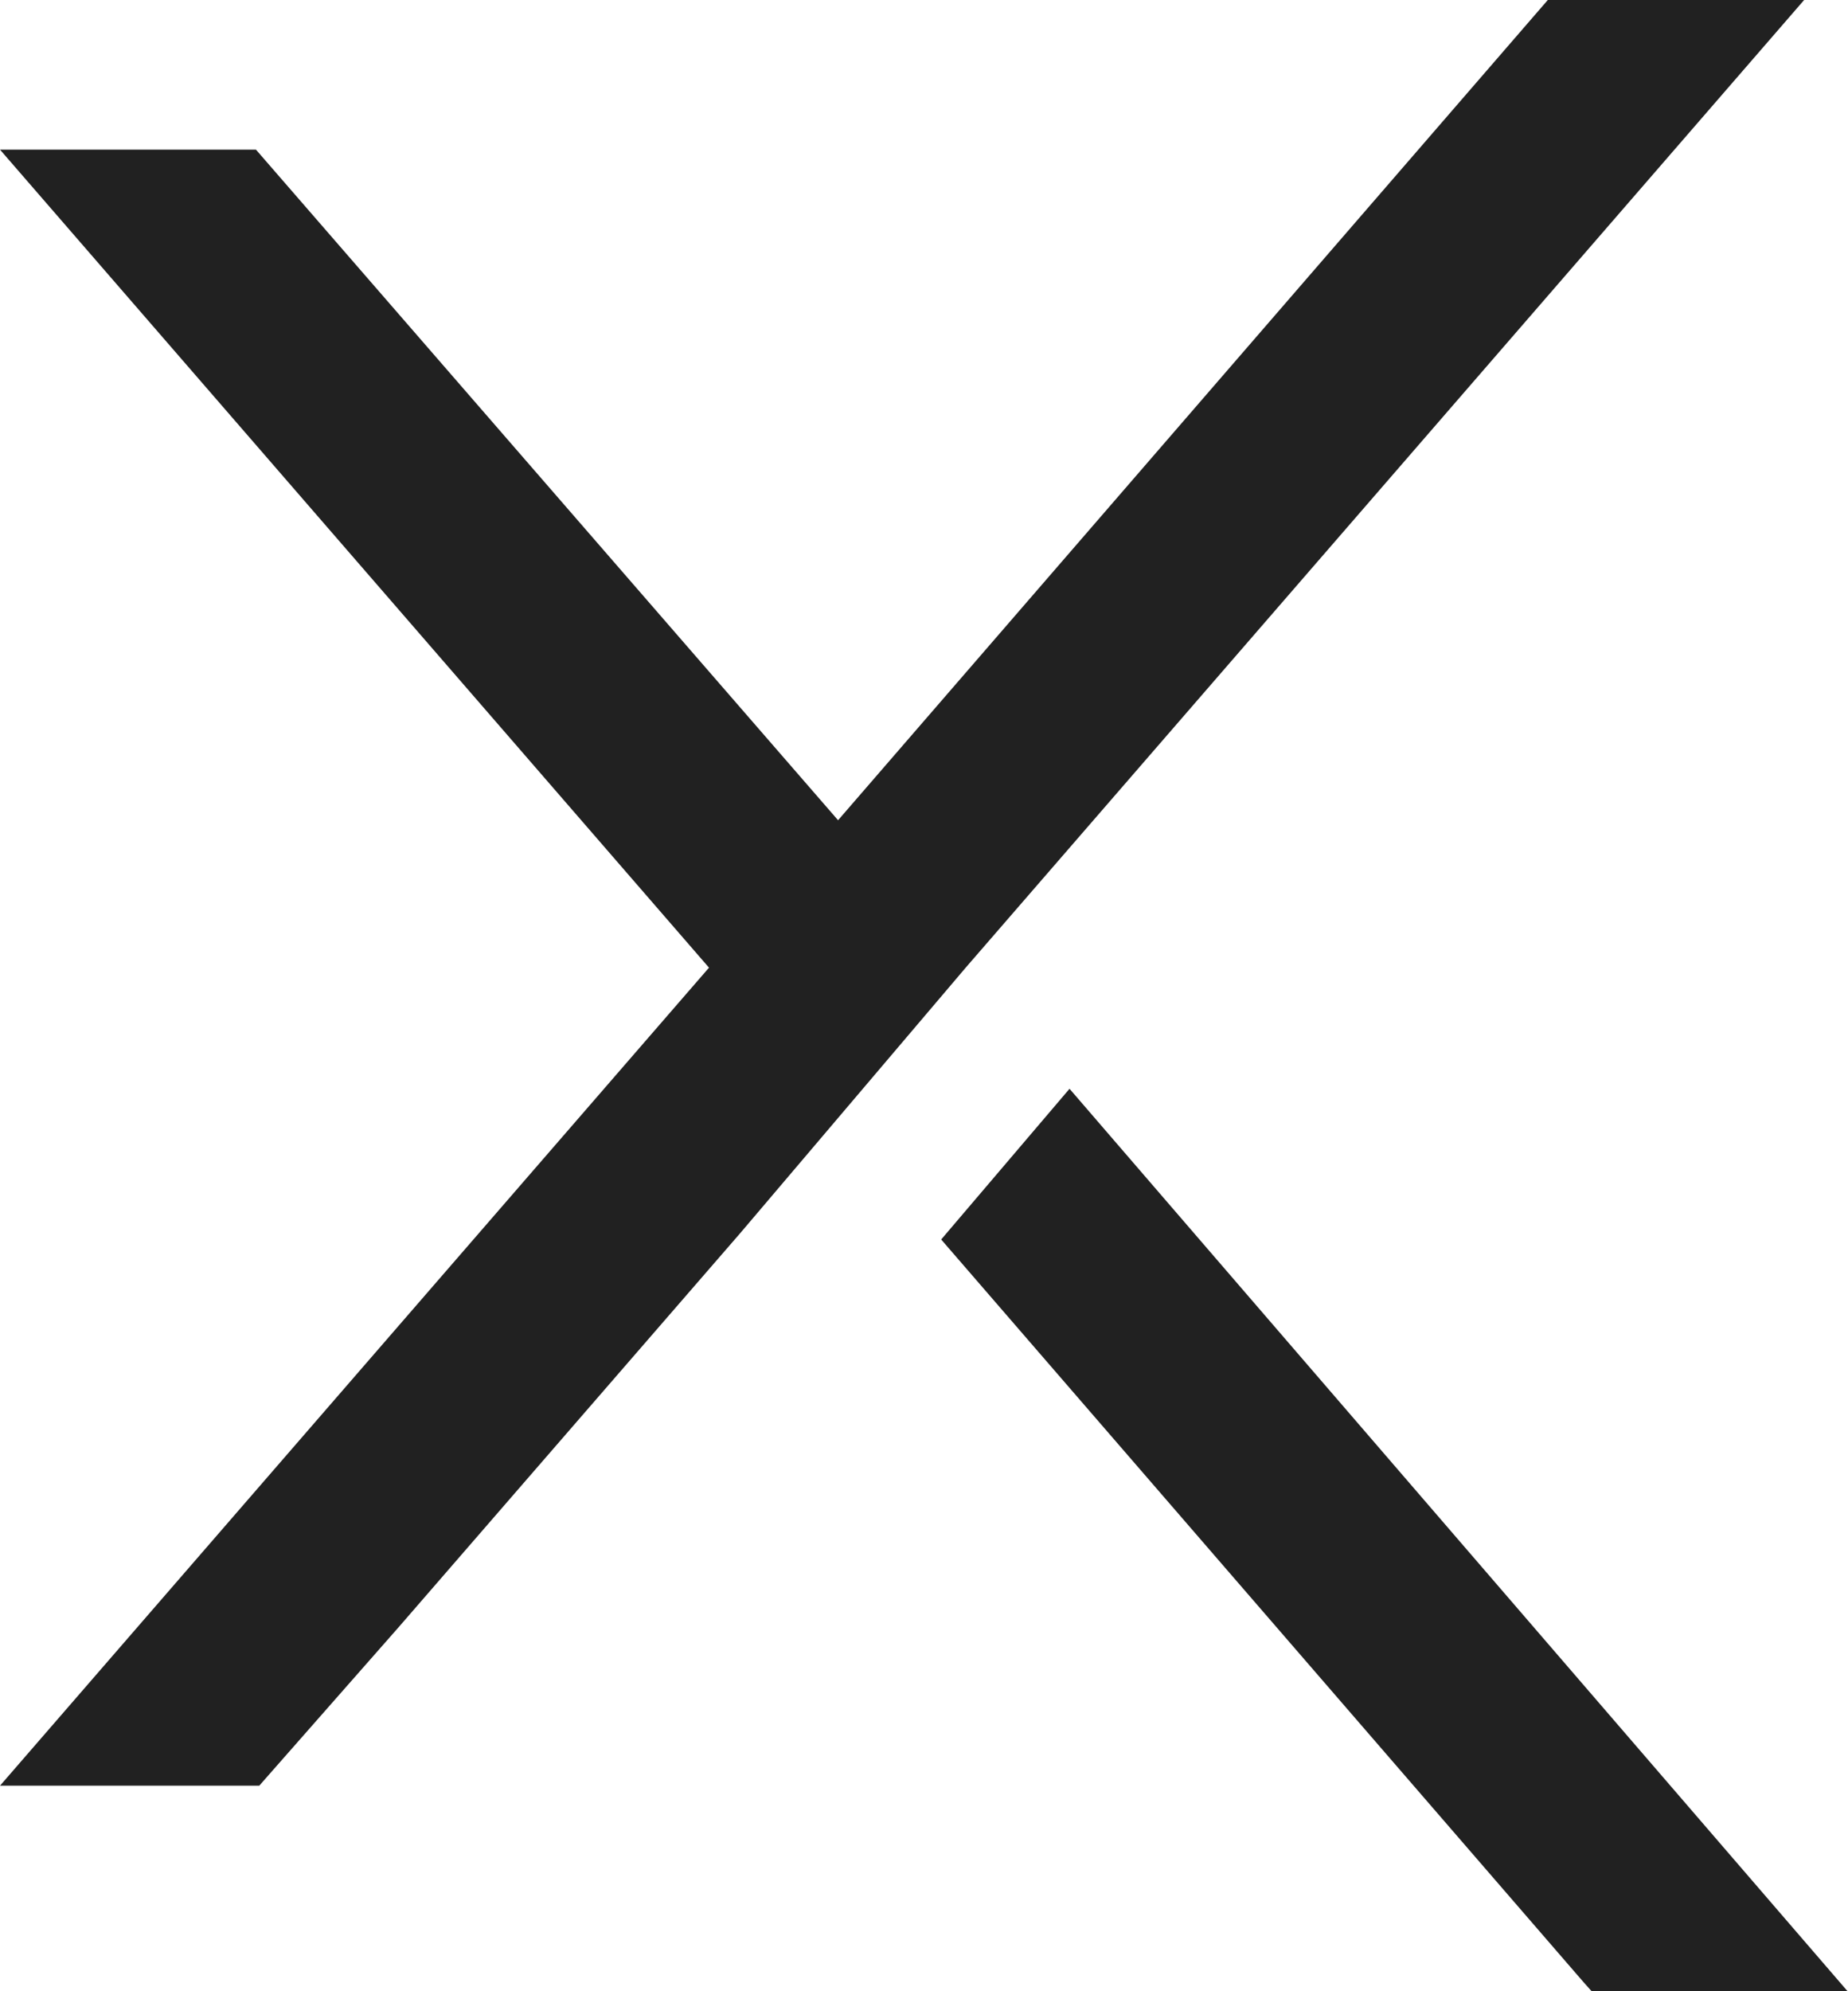
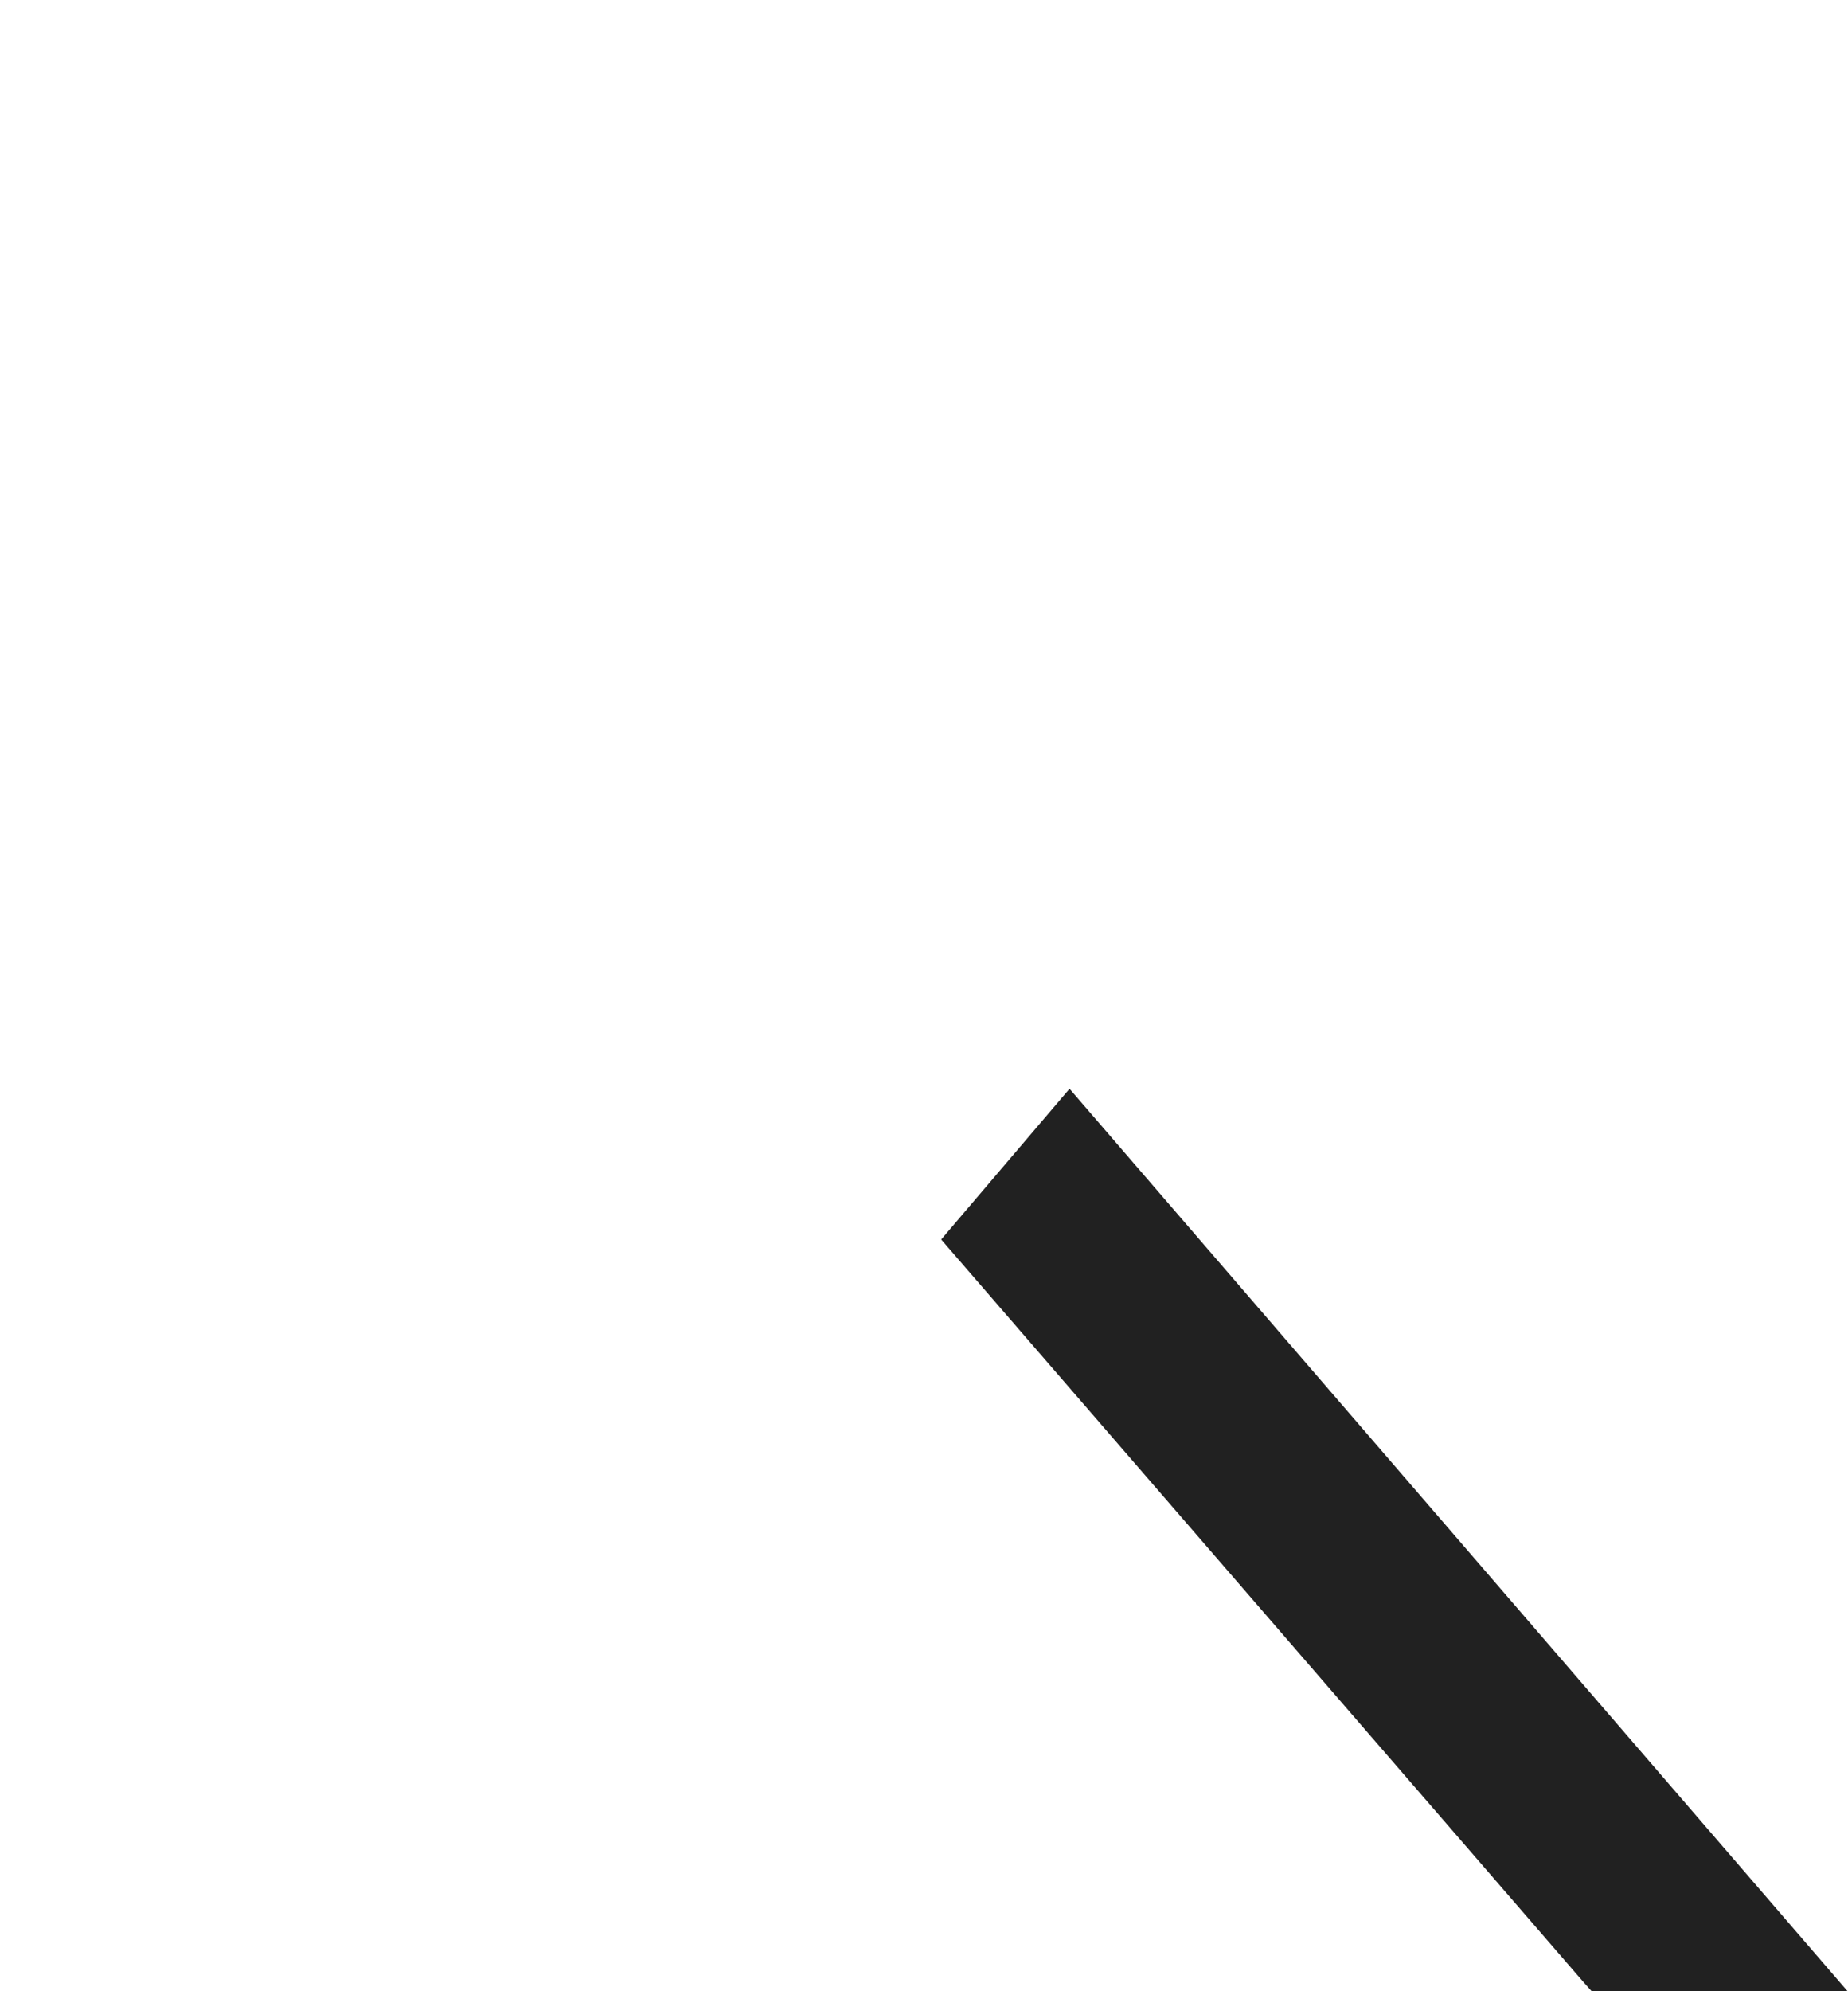
<svg xmlns="http://www.w3.org/2000/svg" id="Layer_1" data-name="Layer 1" width="50.54" height="54.43" viewBox="0 0 50.54 54.43">
  <defs>
    <style>
      .cls-1 {
        fill: #212121;
      }
    </style>
  </defs>
  <g id="Grupo_1883" data-name="Grupo 1883">
    <g id="Grupo_1239" data-name="Grupo 1239">
-       <path id="Trazado_854" data-name="Trazado 854" class="cls-1" d="M45.33.44,25.92,22.86,10,4.53H3L22.39,26.89,3,49.25h7.09l3.81-4.33,9.35-10.78,6.16-7.25h0L52.34.44Z" transform="translate(-3 -0.44)" />
-     </g>
+       </g>
    <g id="Grupo_1240" data-name="Grupo 1240">
      <path id="Trazado_855" data-name="Trazado 855" class="cls-1" d="M28.74,34.32,46.29,54.6l.24.27h7L32.25,30.2Z" transform="translate(-3 -0.44)" />
    </g>
  </g>
</svg>